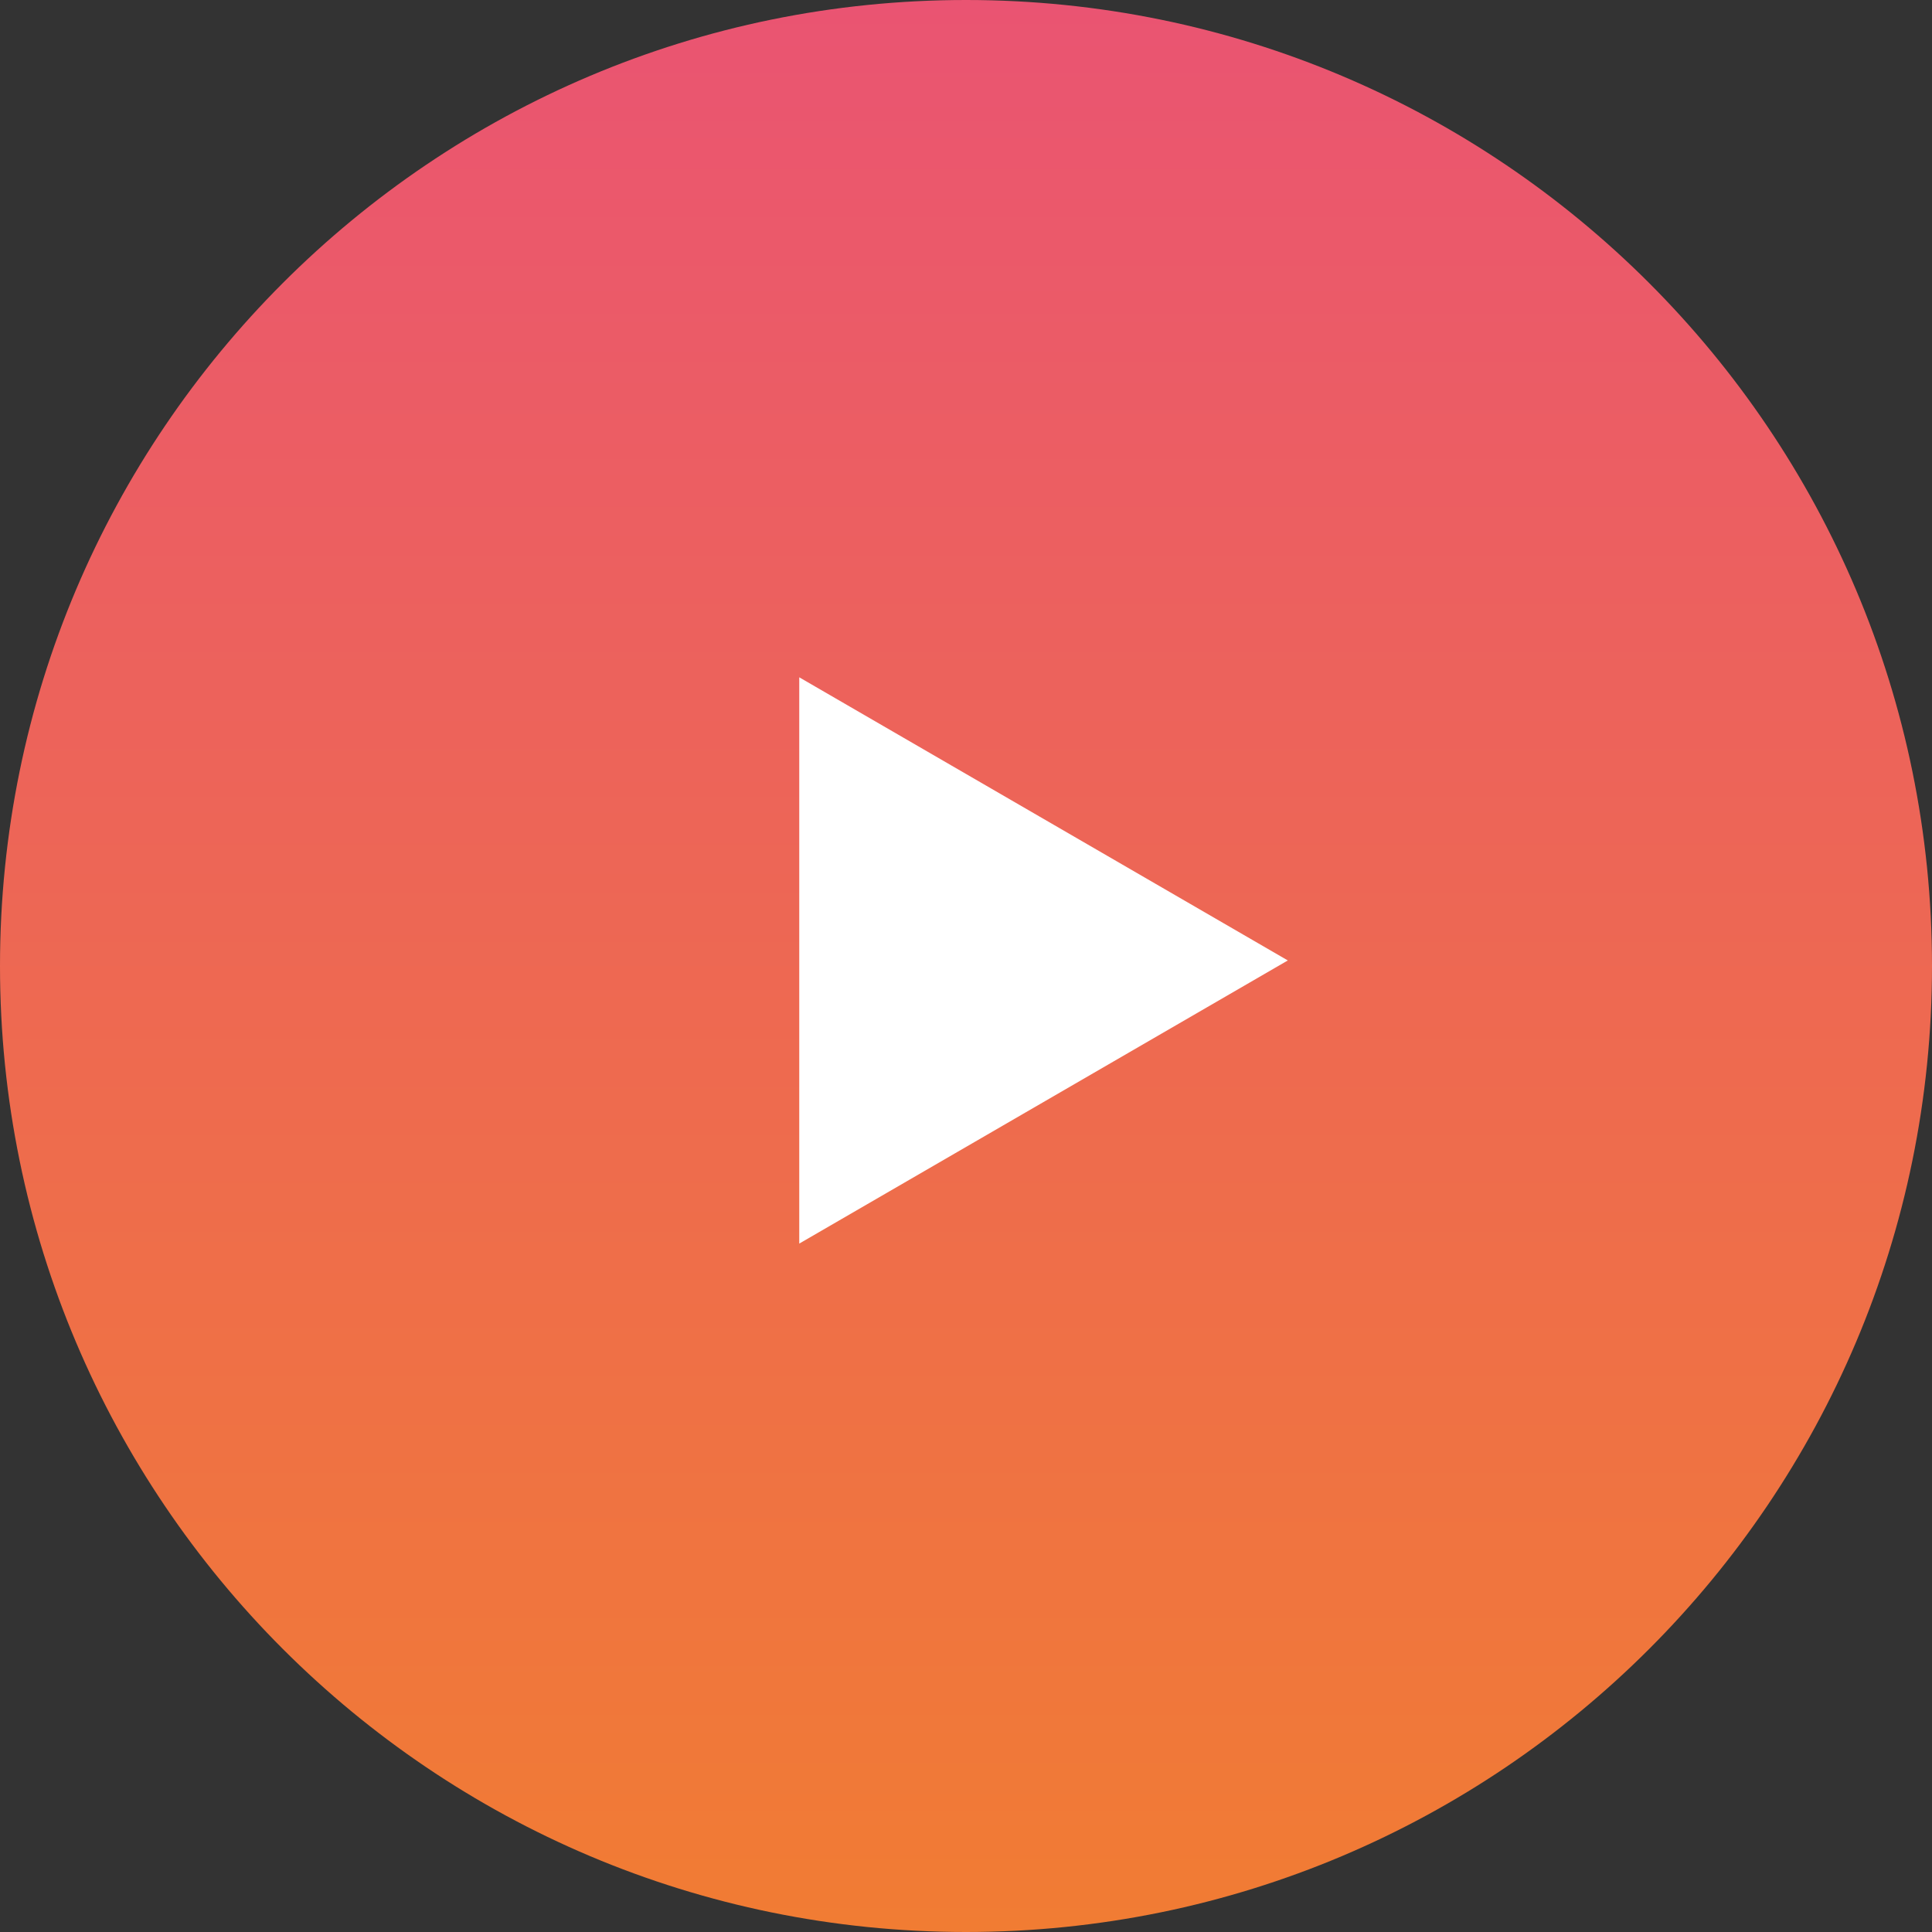
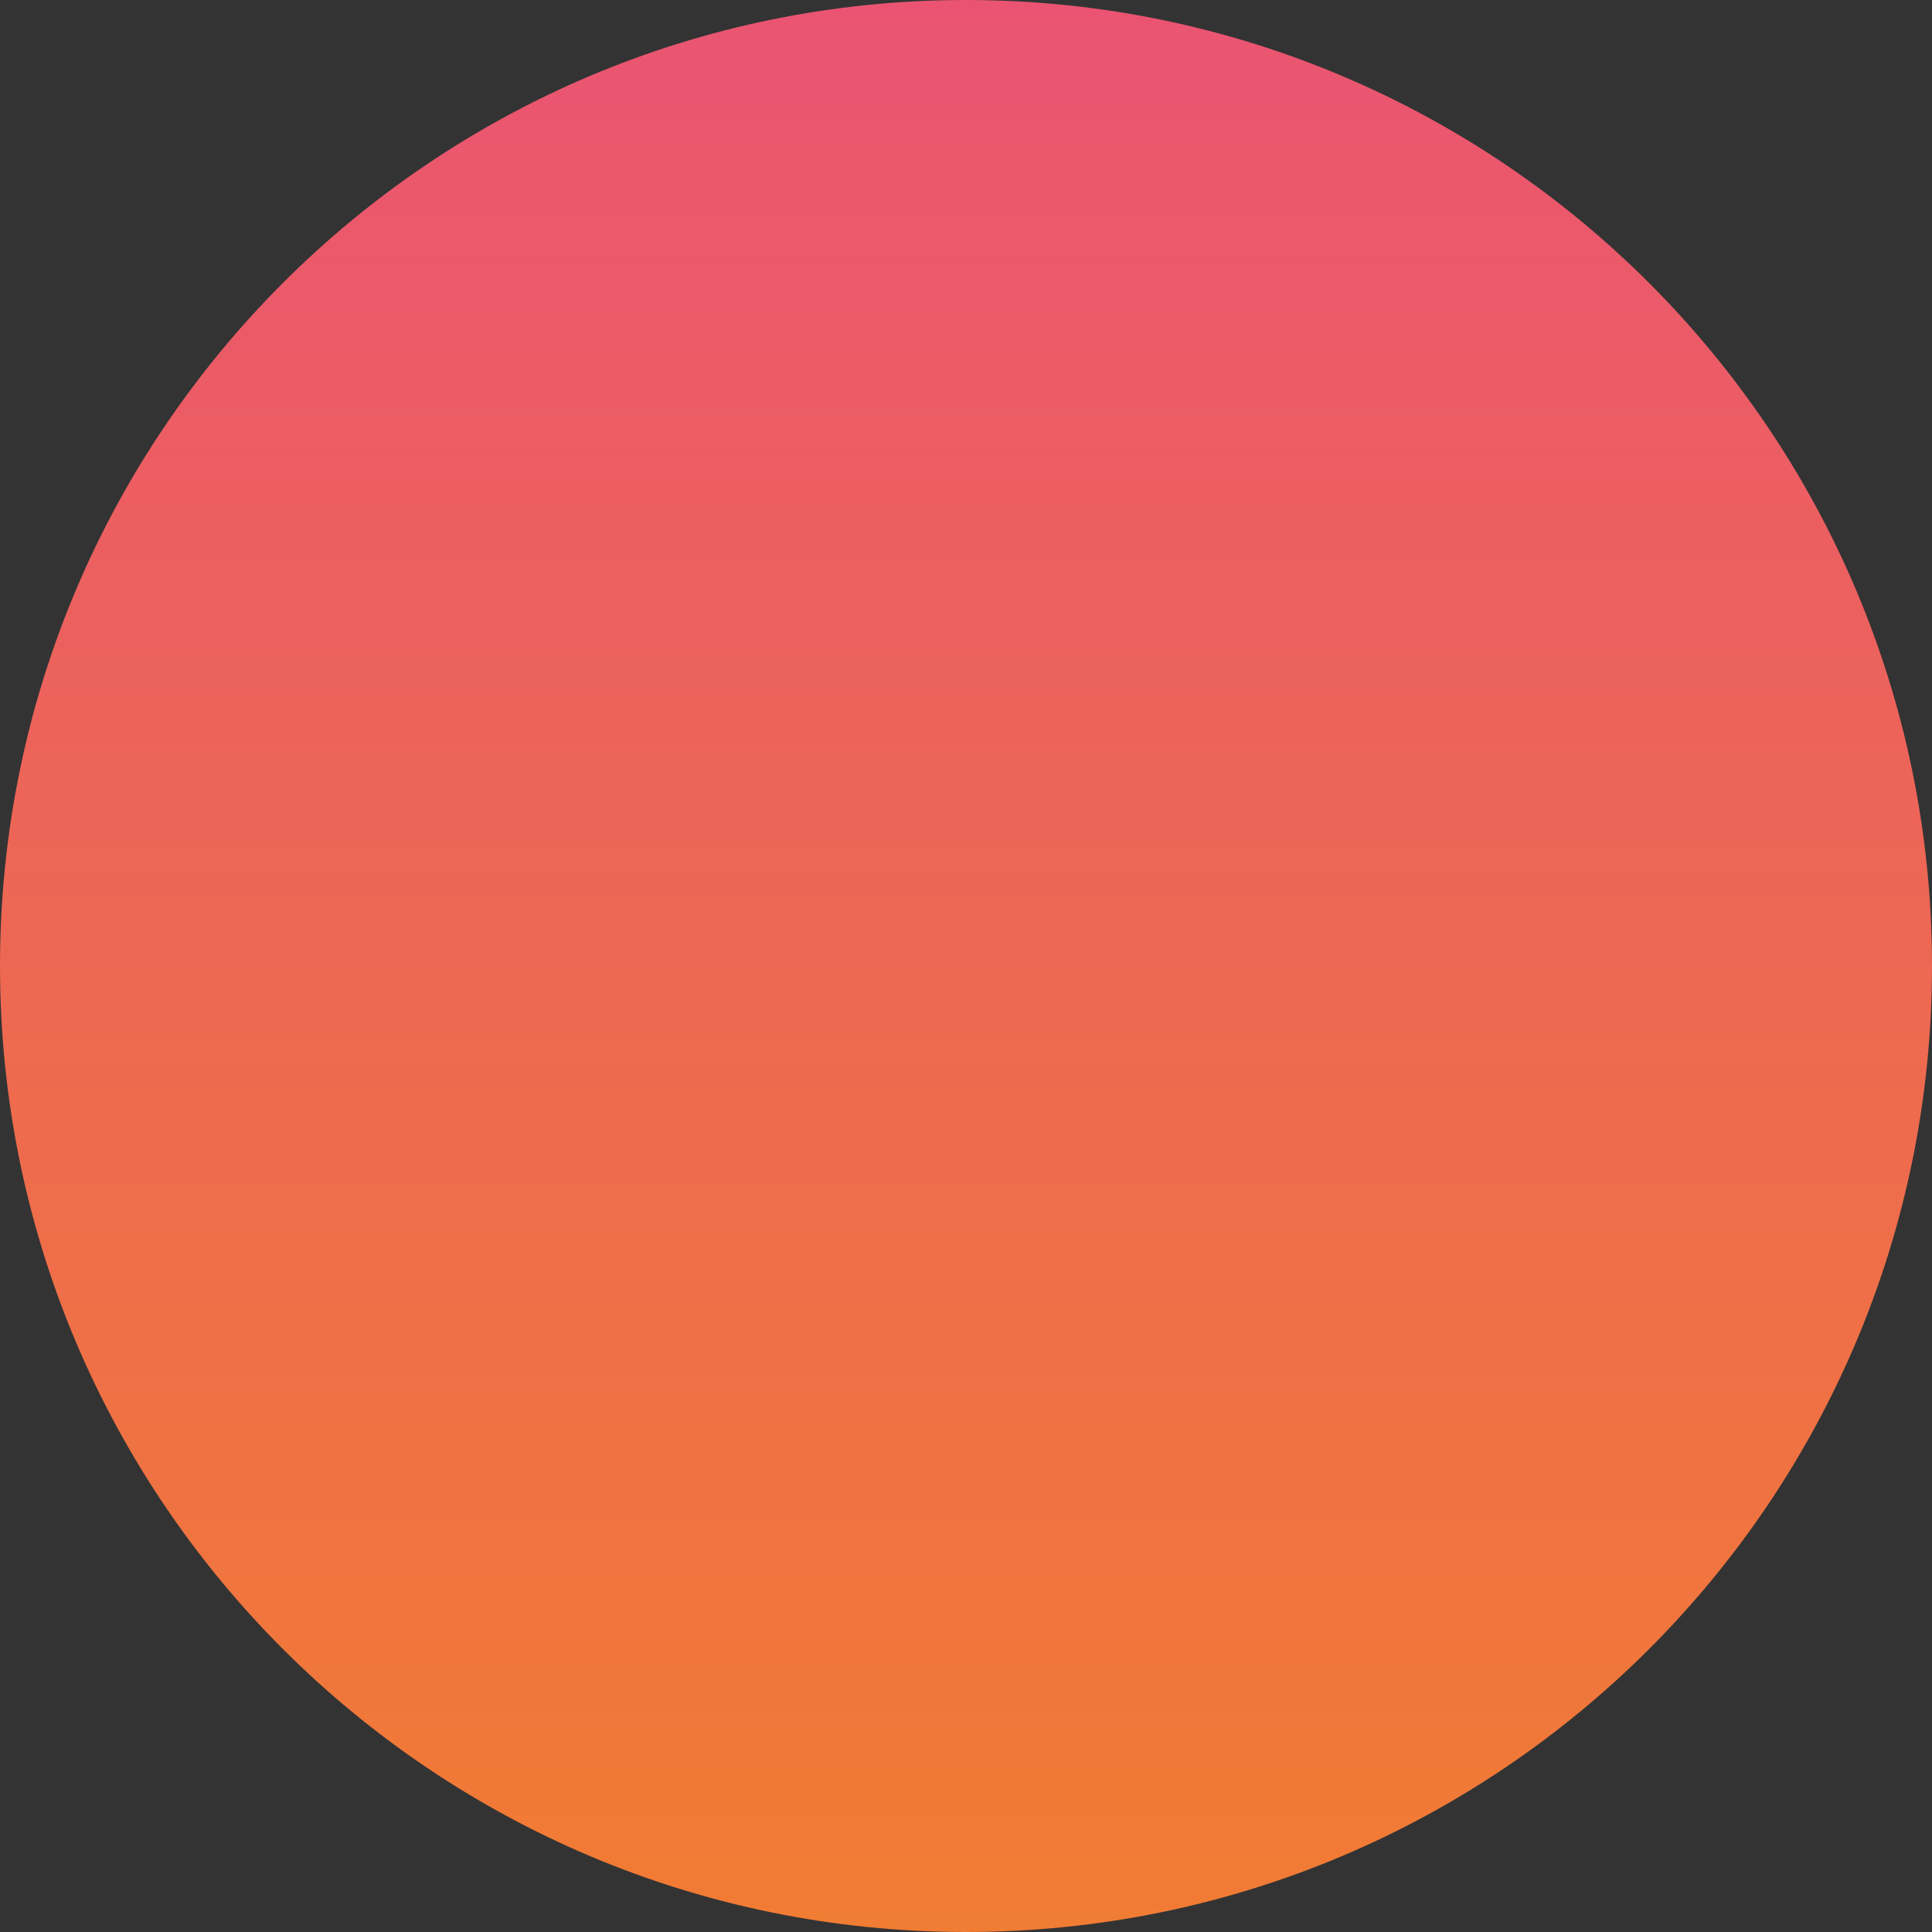
<svg xmlns="http://www.w3.org/2000/svg" width="174" height="174" viewBox="0 0 174 174" fill="none">
  <rect x="0" y="0" width="174" height="174" fill="#333333" stroke="none" />
  <path d="M87 174C135.049 174 174 135.049 174 87C174 38.951 135.049 0 87 0C38.951 0 0 38.951 0 87C0 135.049 38.951 174 87 174Z" fill="url(#paint0_linear_88_43)" />
-   <path d="M115.983 86.5L71.983 112V61L115.983 86.5Z" fill="white" />
  <defs>
    <linearGradient id="paint0_linear_88_43" x1="87" y1="0" x2="87" y2="174" gradientUnits="userSpaceOnUse">
      <stop stop-color="#EA5472" />
      <stop offset="1" stop-color="#F17C33" />
    </linearGradient>
  </defs>
</svg>